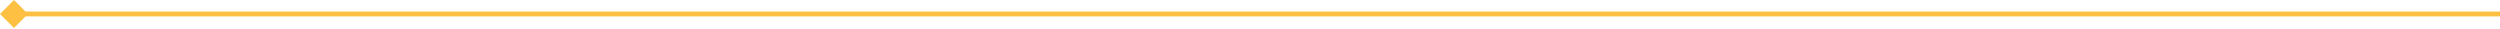
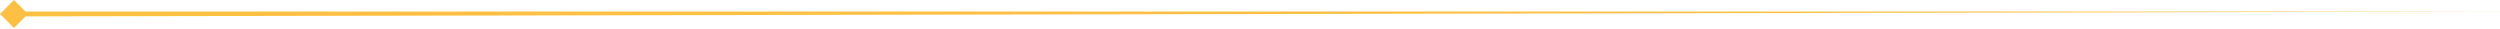
<svg xmlns="http://www.w3.org/2000/svg" width="2064" height="24" viewBox="0 0 2064 24" fill="none">
-   <path d="M0 11.55L11.55 23.099L23.099 11.55L11.55 4.87489e-05L0 11.55ZM2064 9.549L11.55 9.549L11.55 13.55L2064 13.55L2064 9.549Z" fill="#FEC043" />
+   <path d="M0 11.55L11.55 23.099L23.099 11.55L11.55 4.87489e-05L0 11.55ZM2064 9.549L11.55 9.549L11.55 13.55L2064 9.549Z" fill="#FEC043" />
</svg>